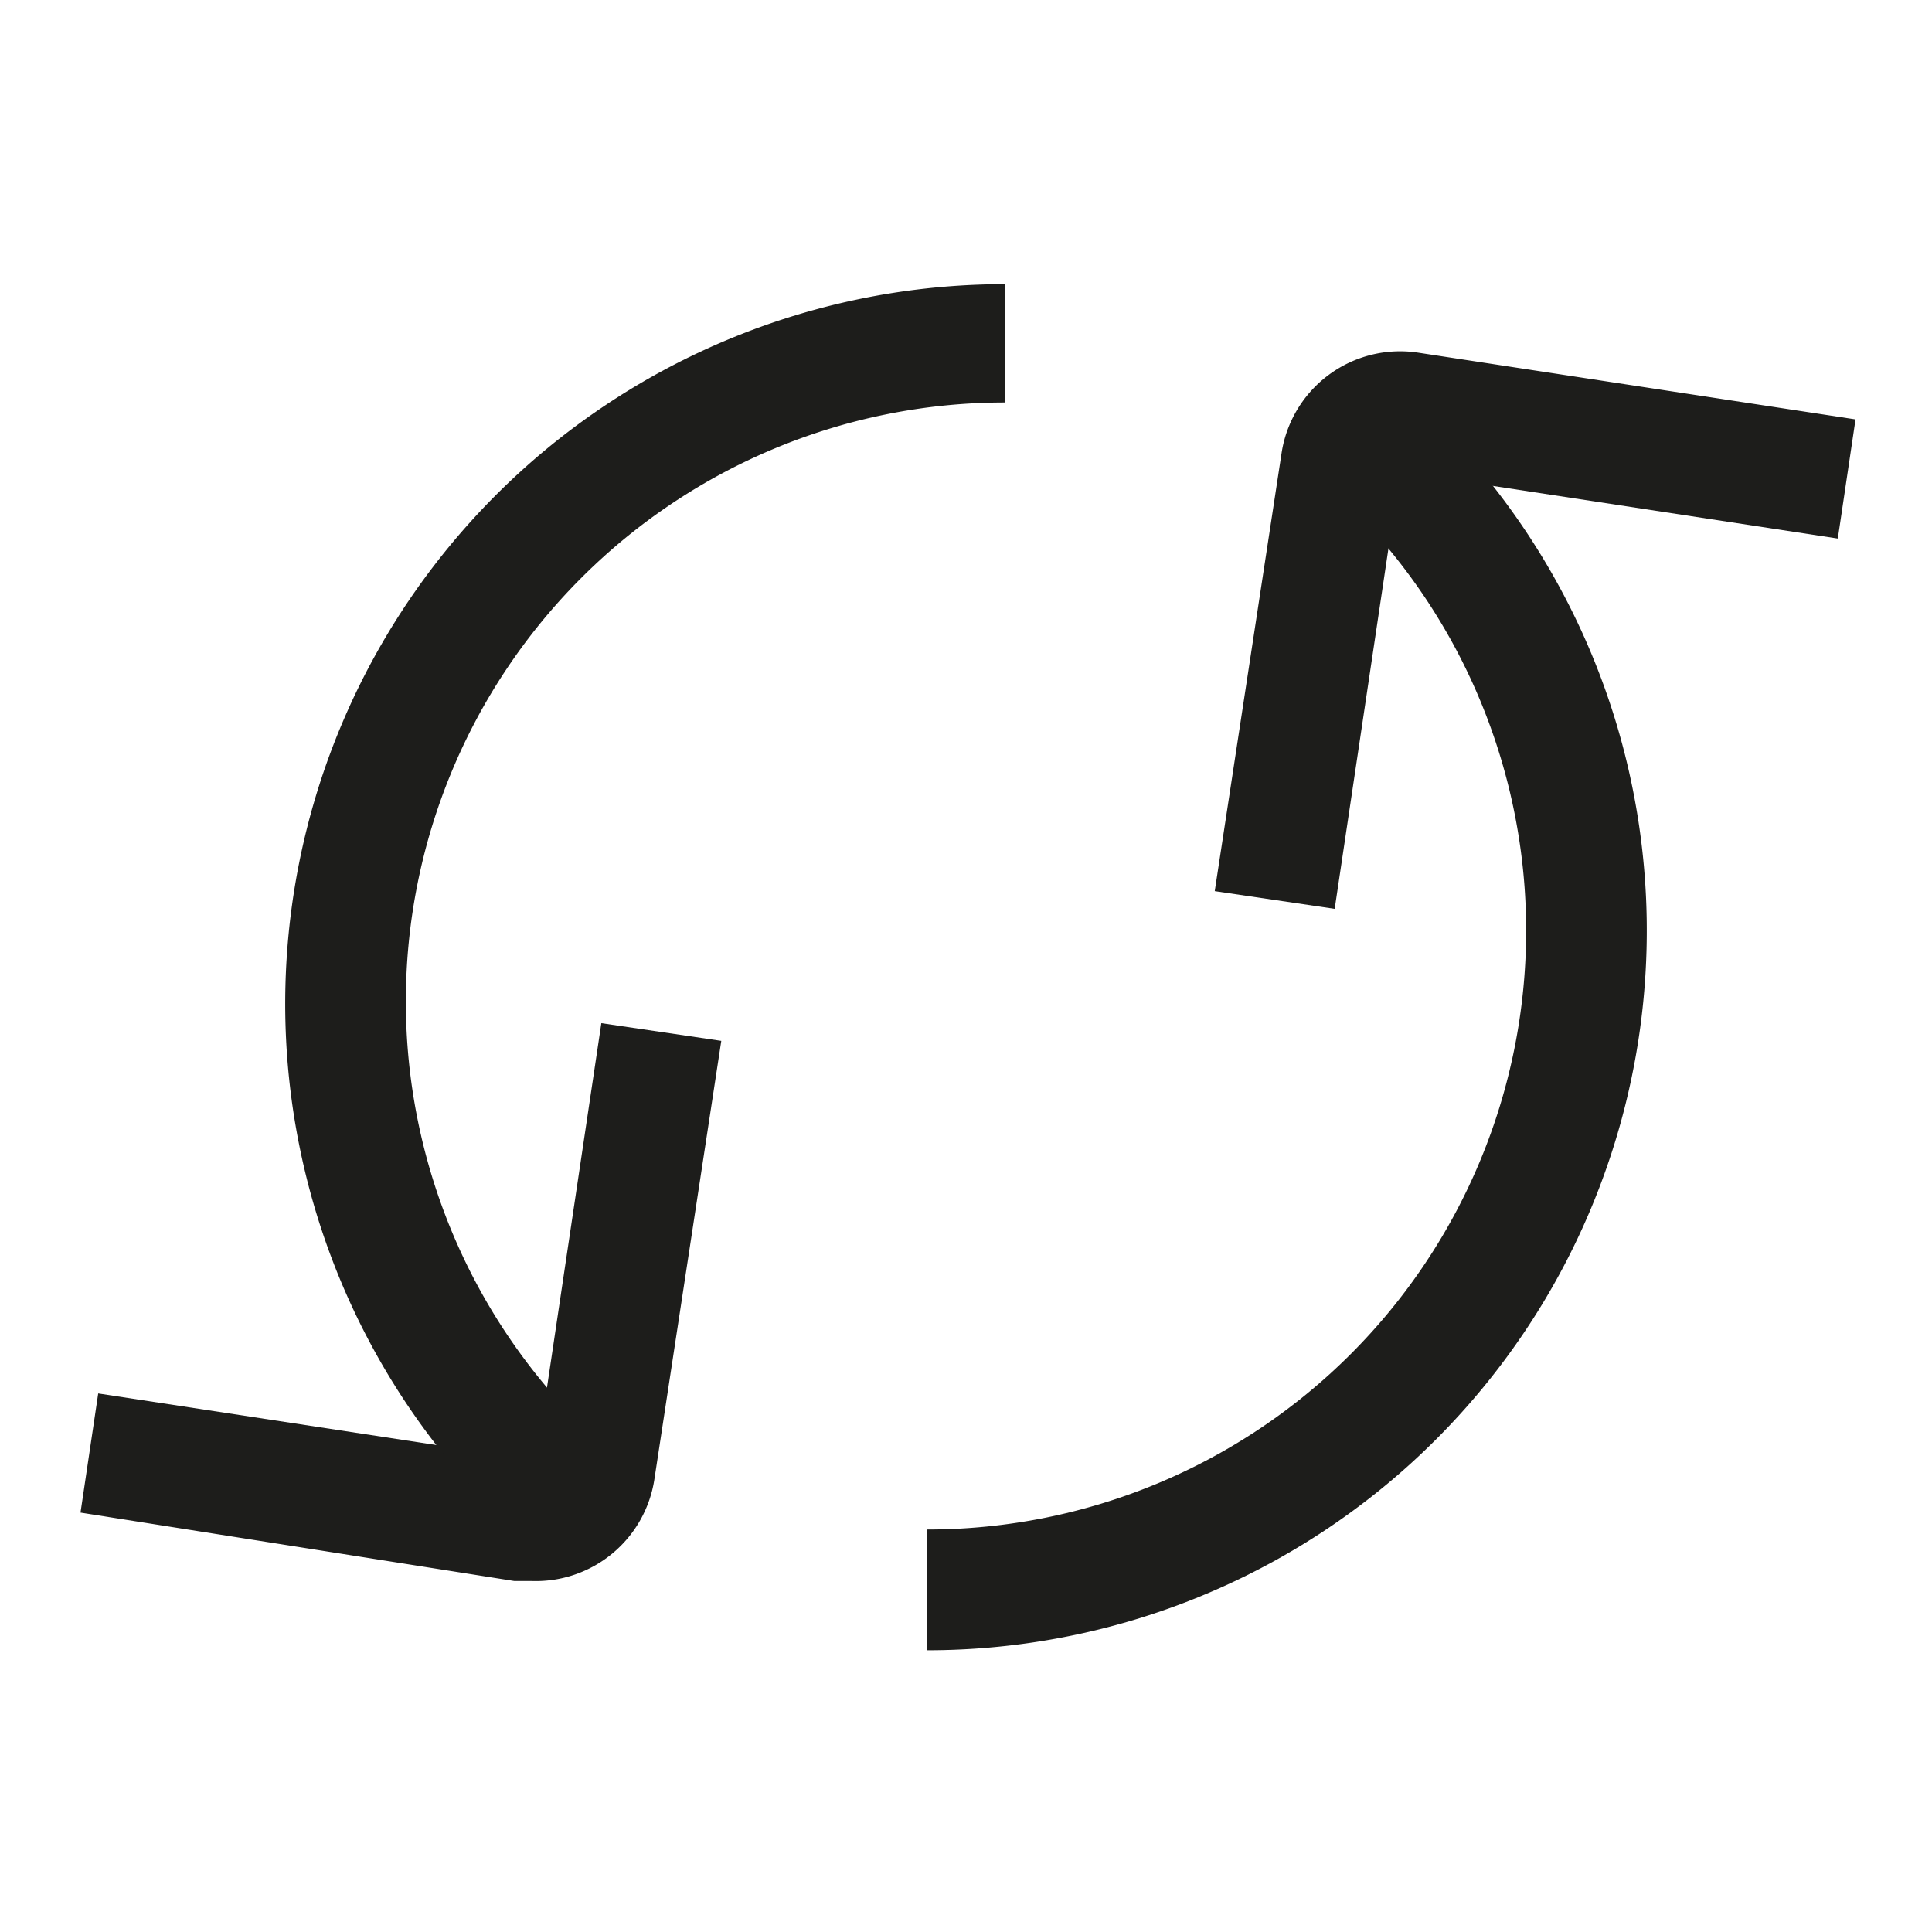
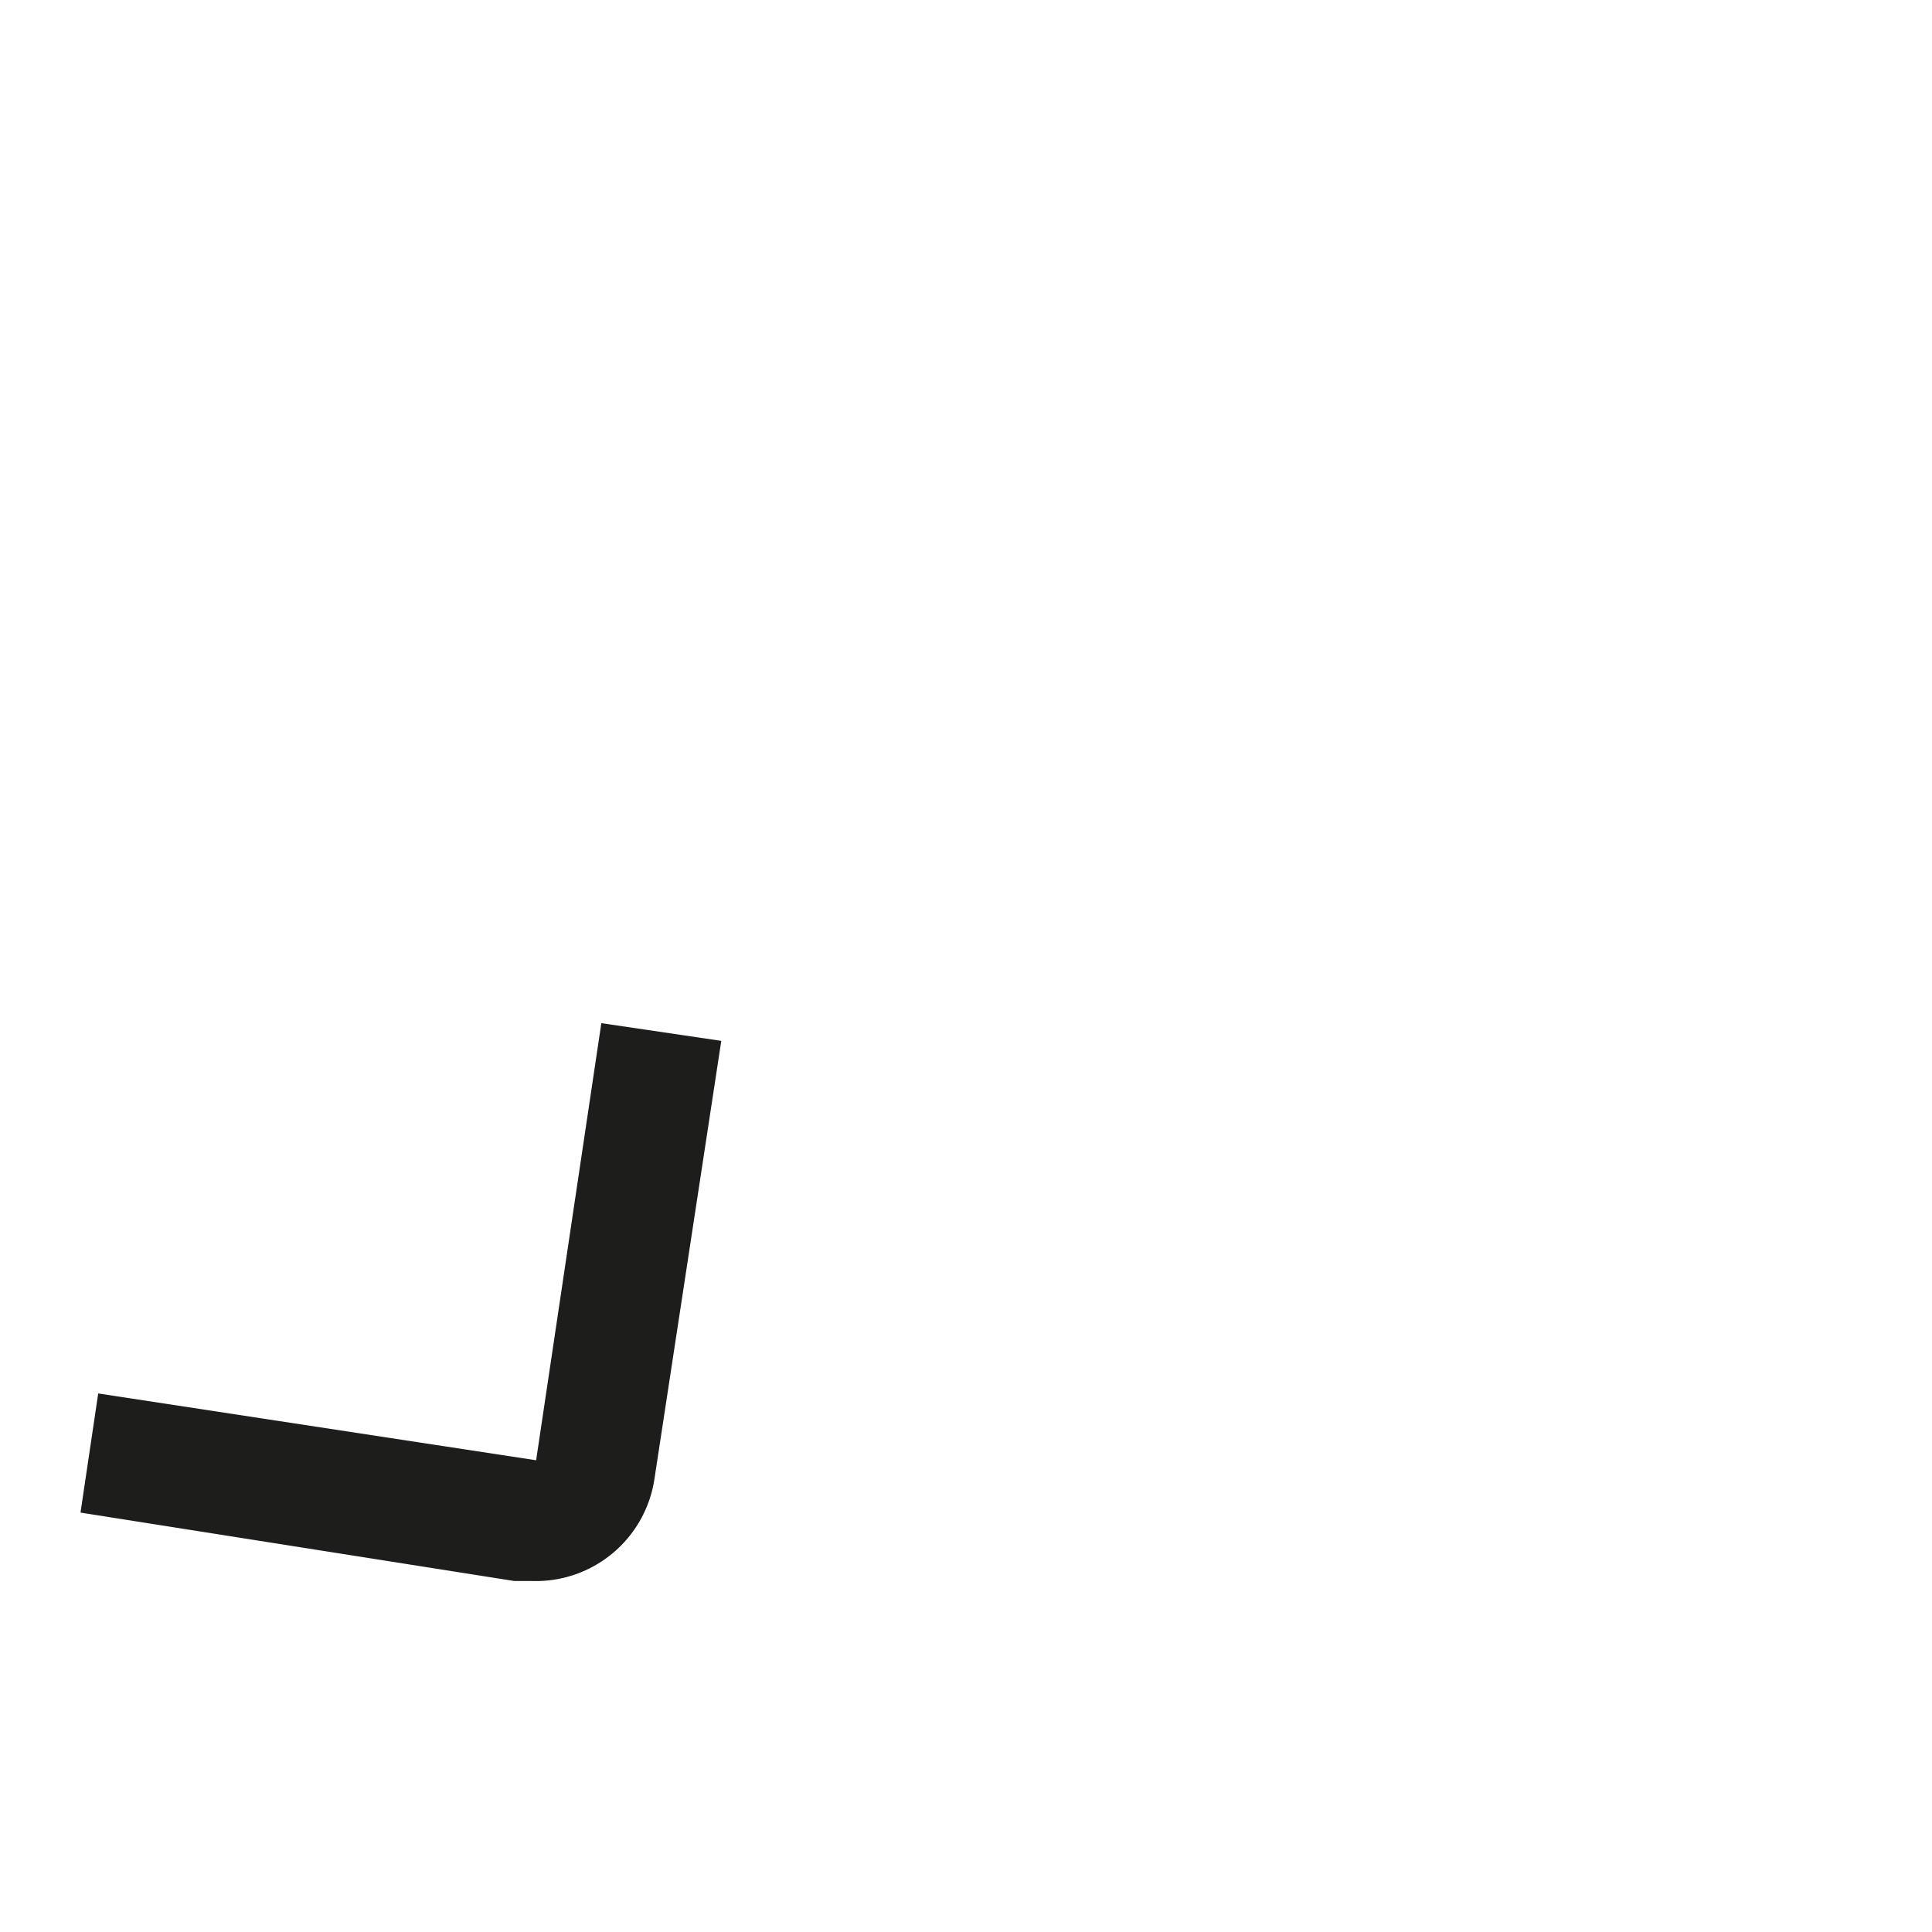
<svg xmlns="http://www.w3.org/2000/svg" id="Layer_1" data-name="Layer 1" viewBox="0 0 24 24">
  <path d="M6.61,19.64l-.22,0L1,18.79l.22-1.48,5.44.83.81-5.43,1.49.22-.83,5.44A1.49,1.49,0,0,1,6.61,19.64Z" fill="#1d1d1b" />
-   <path d="M6.16,18.79A8.94,8.94,0,0,1,12.48,3.53V5a7.44,7.44,0,0,0-5.26,12.7Z" fill="#1d1d1b" />
-   <path d="M16.58,11.29l-1.49-.22.83-5.44a1.49,1.49,0,0,1,1.69-1.25l5.44.83-.22,1.48-5.44-.83Z" fill="#1d1d1b" />
-   <path d="M11.52,20.47V19a7.44,7.44,0,0,0,5.26-12.7l1.06-1.06a8.94,8.94,0,0,1-6.32,15.26Z" fill="#1d1d1b" />
</svg>